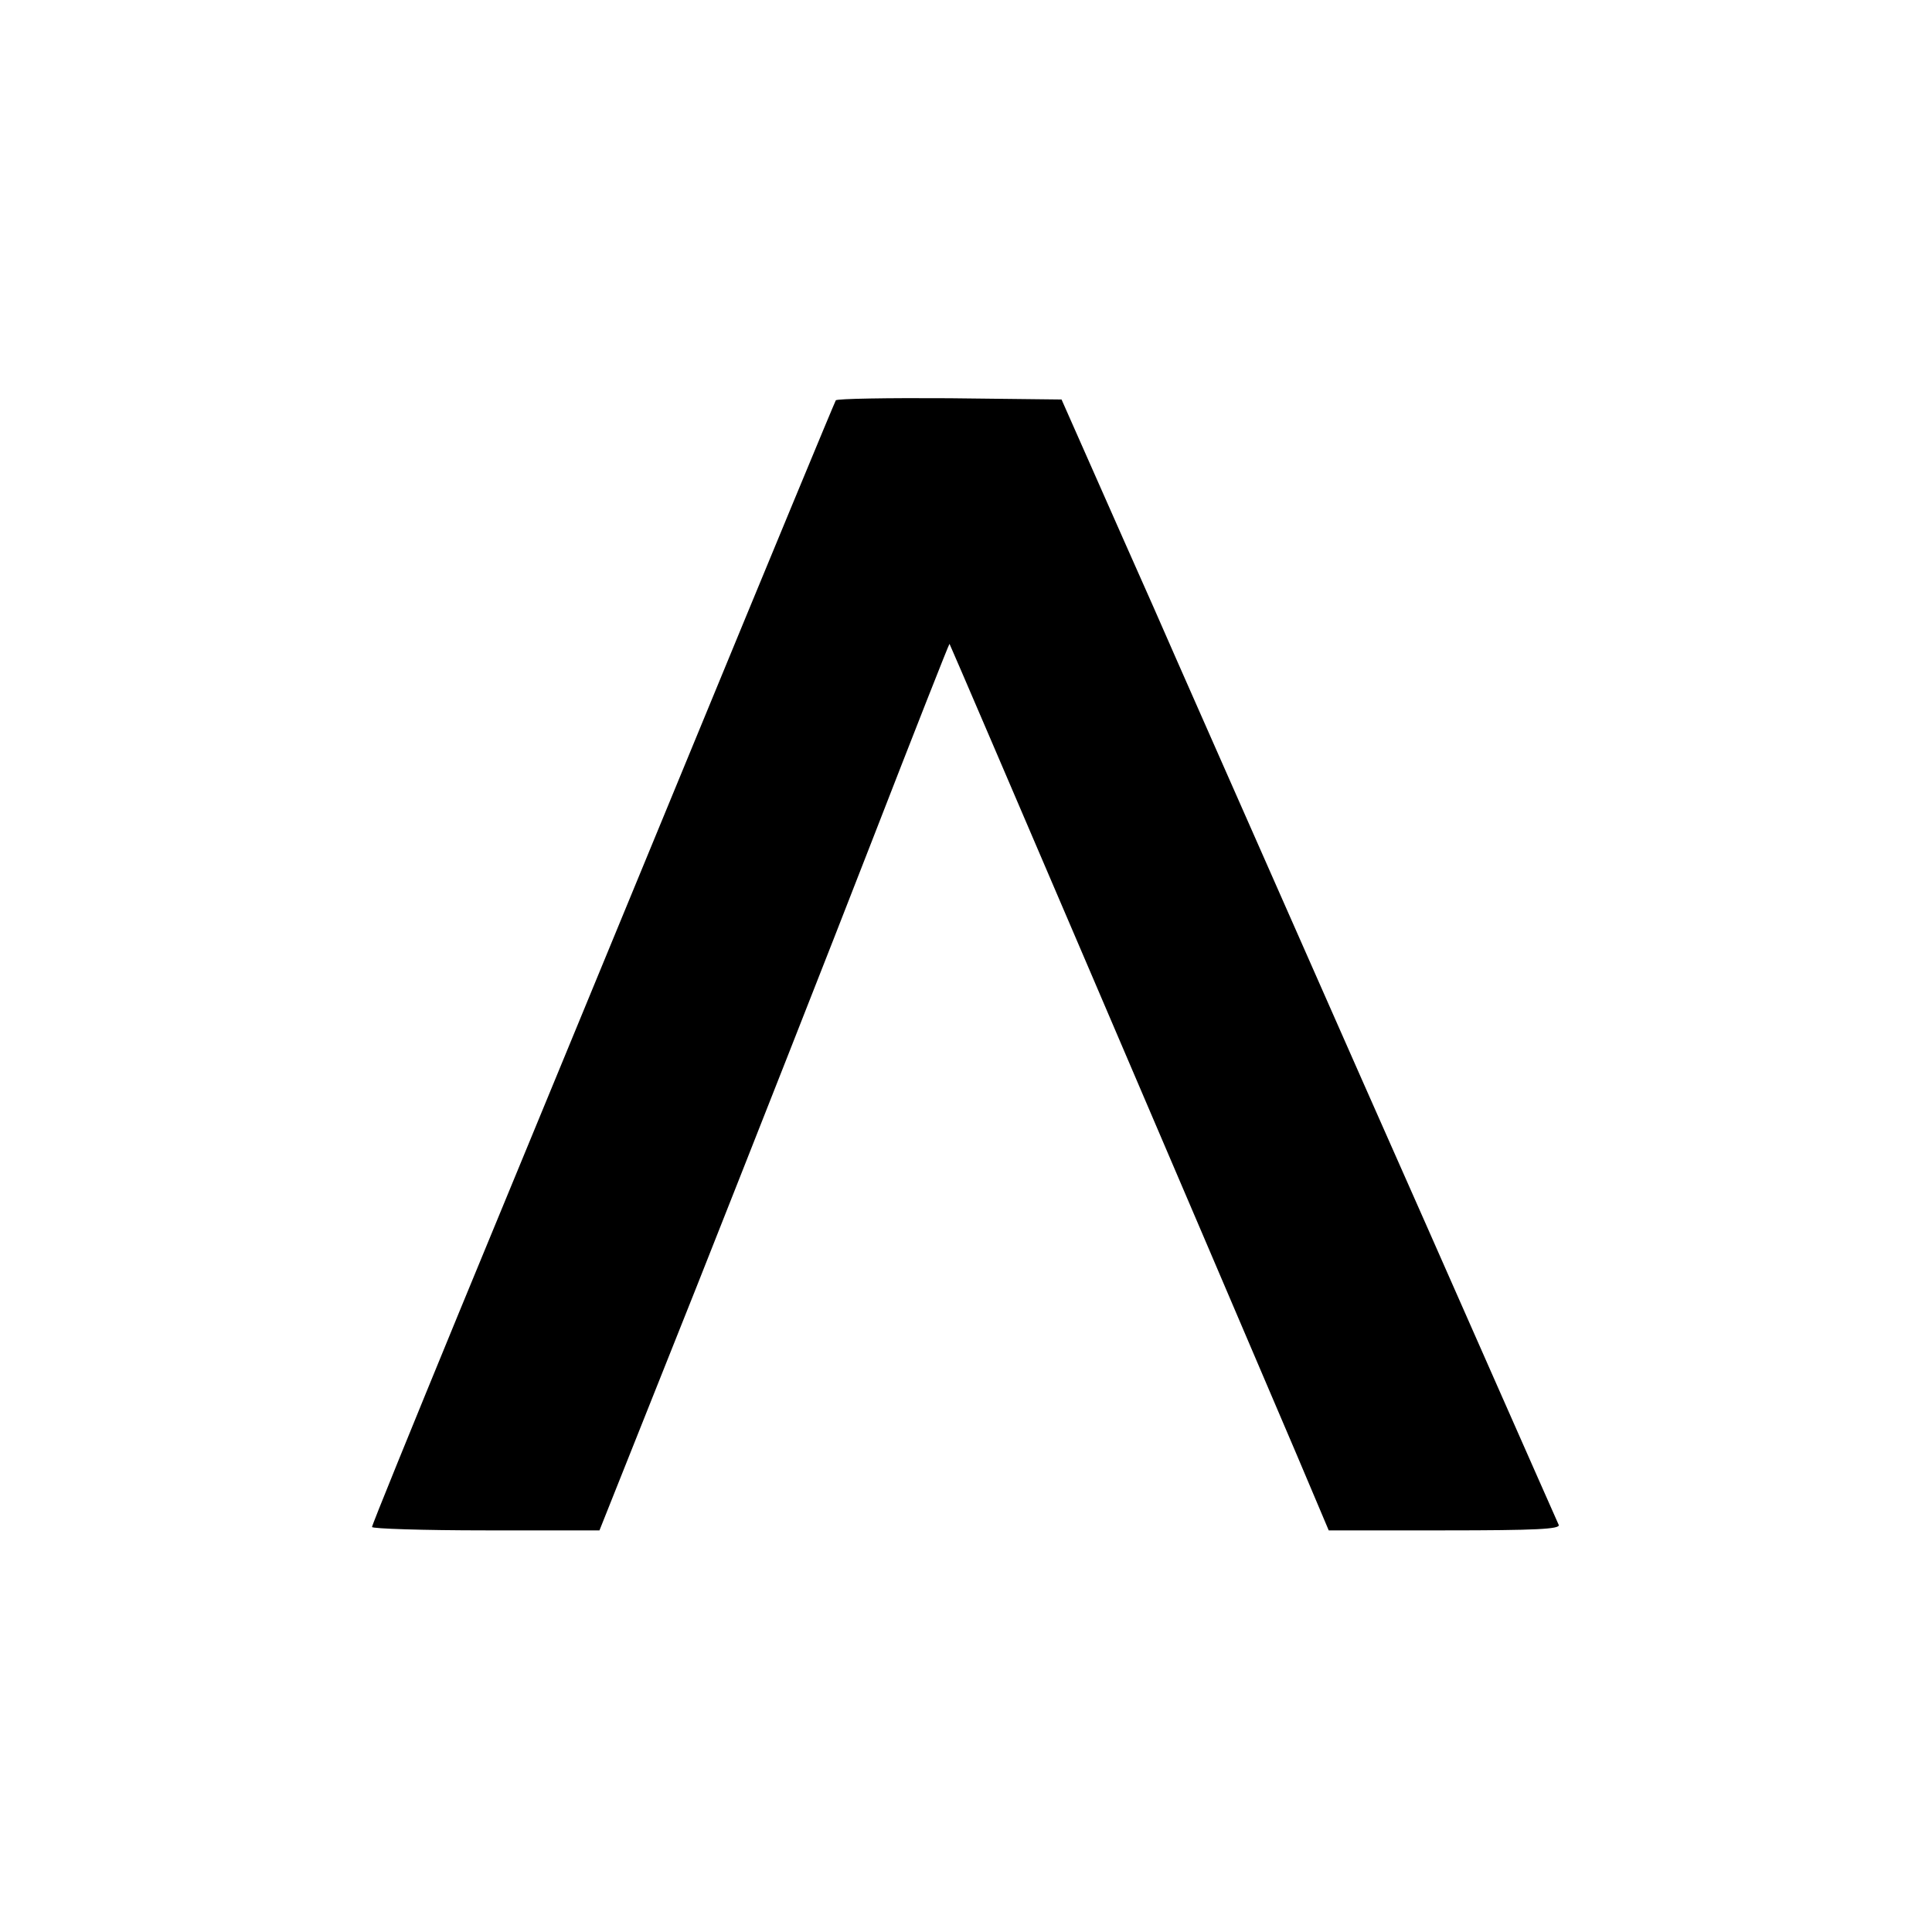
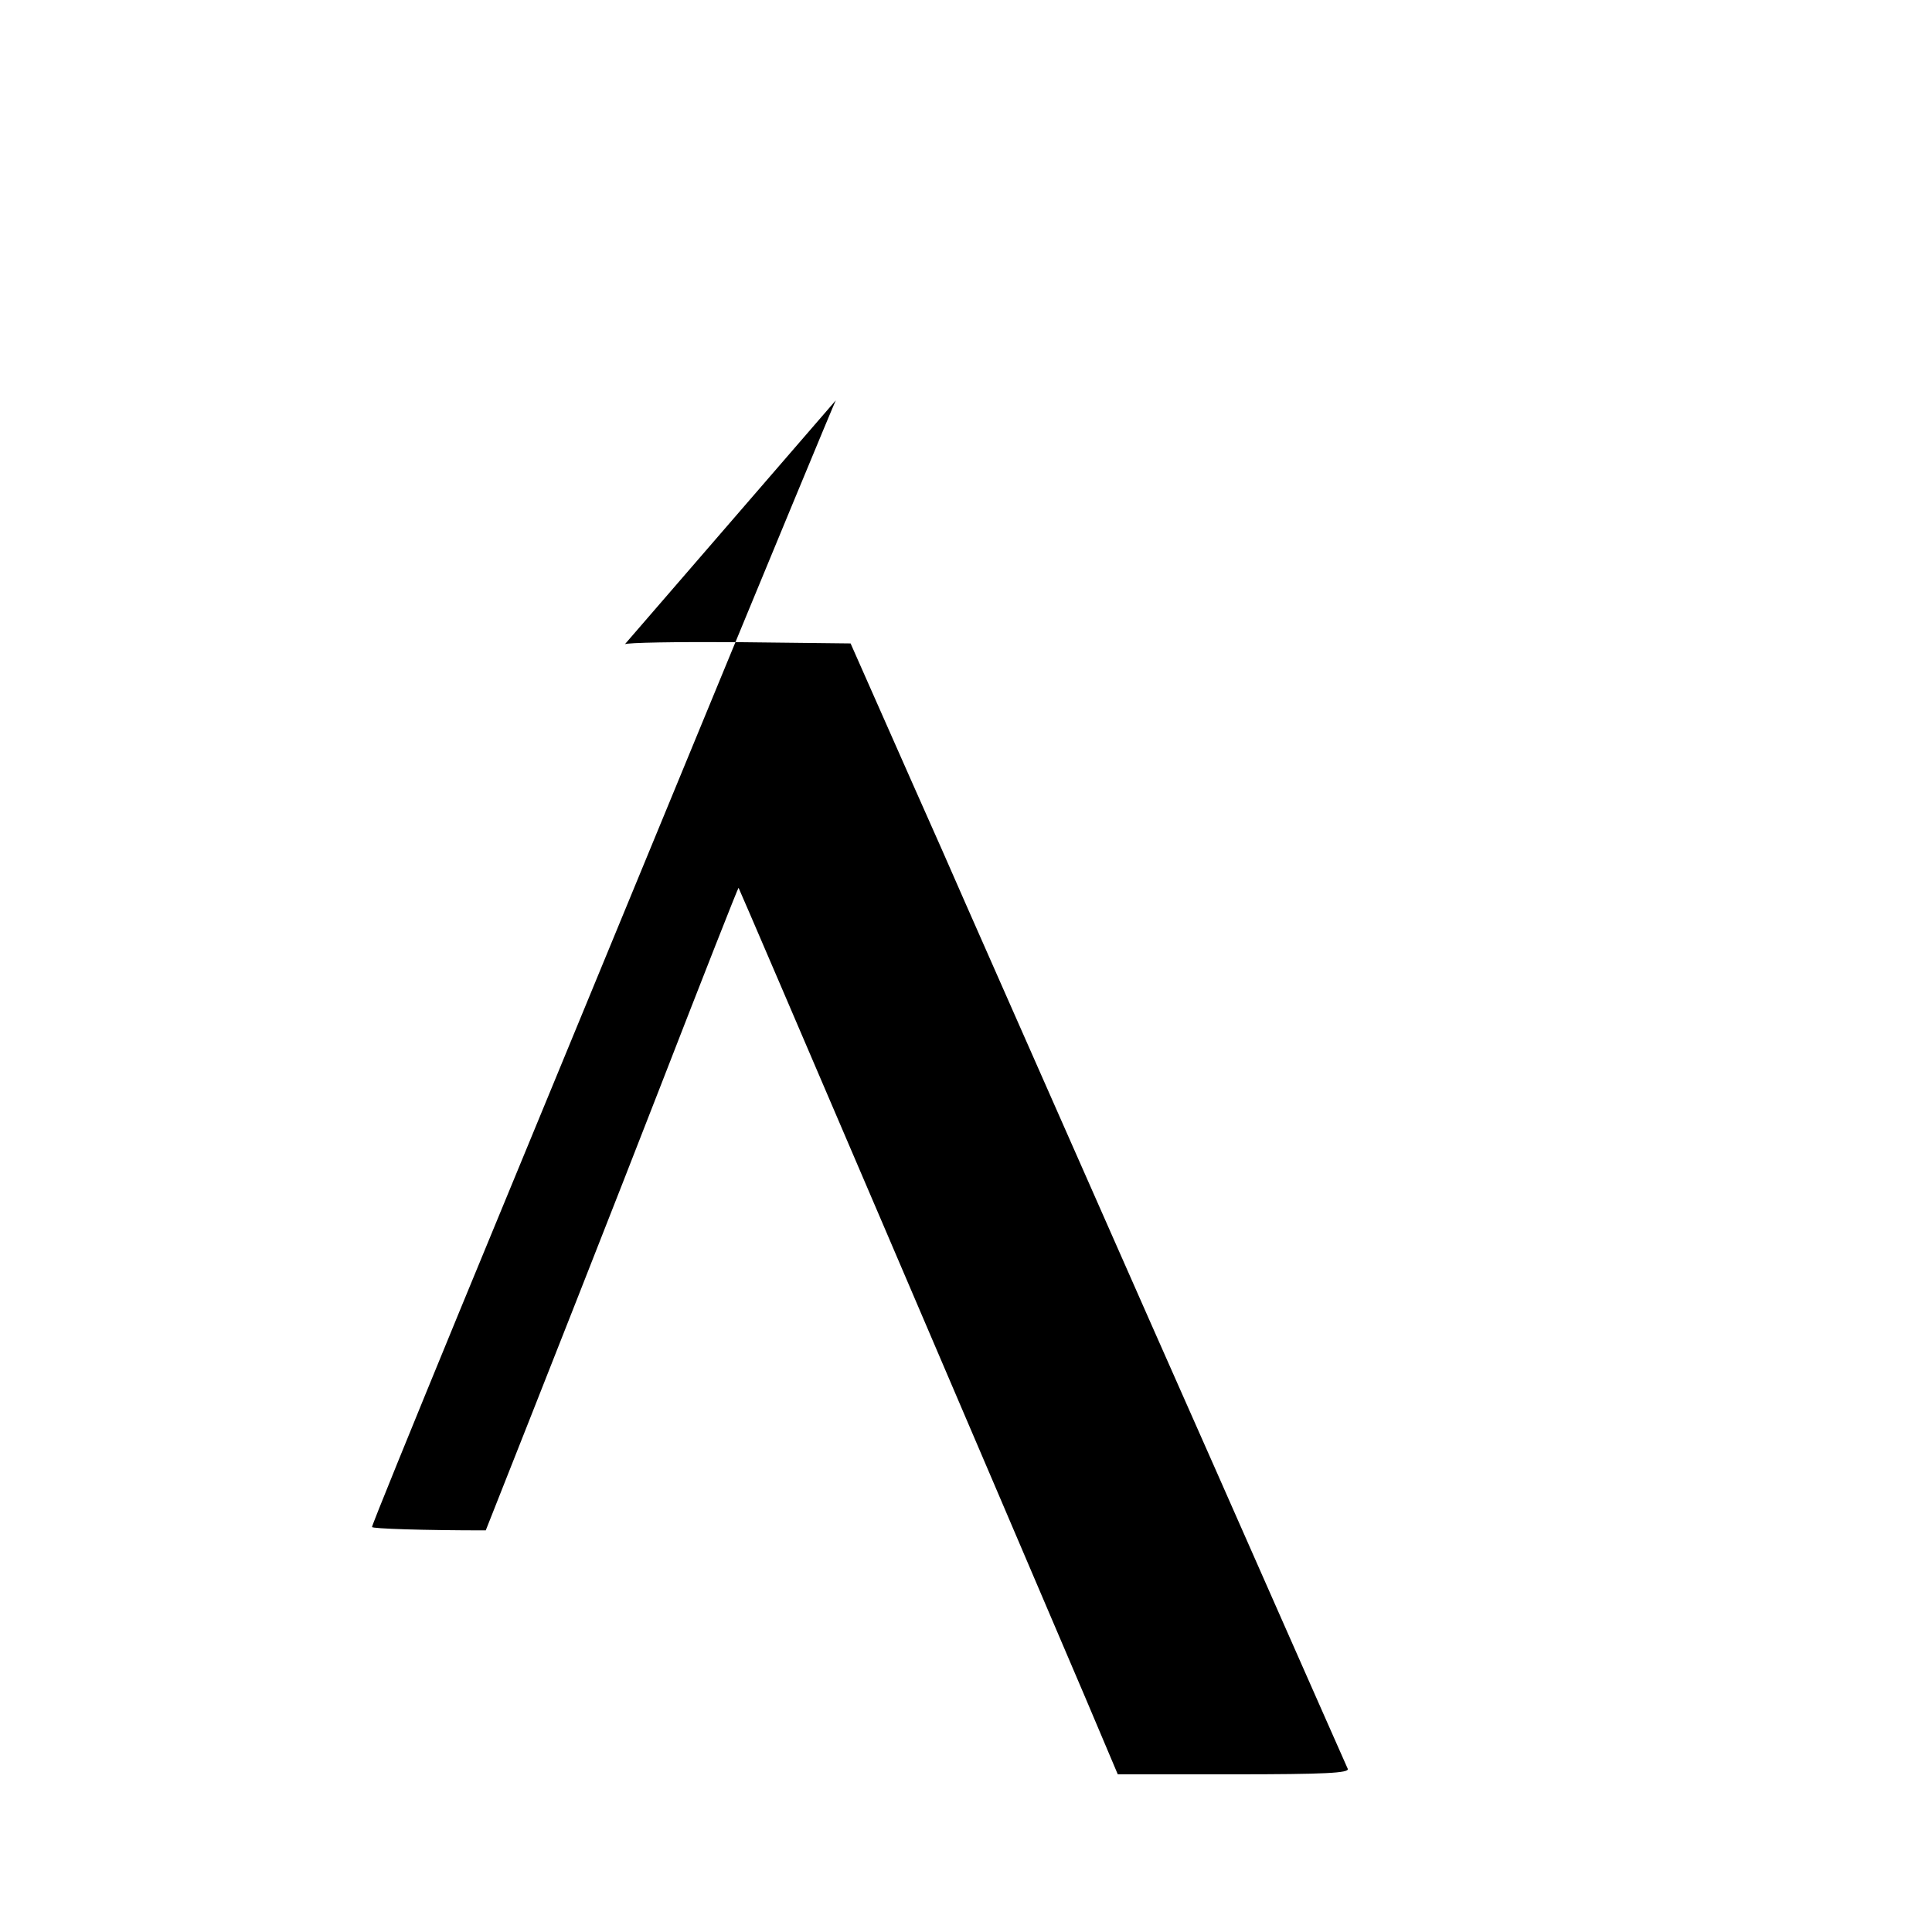
<svg xmlns="http://www.w3.org/2000/svg" version="1.0" width="457pt" height="457pt" viewBox="0 0 457 457" preserveAspectRatio="xMidYMid meet">
  <g transform="translate(0,457) scale(0.1,-0.1)" fill="#000000" stroke="none">
-     <path d="M1977 3623 c-3 -5 -158 -379 -345 -833 -187 -454 -433 -1050 -546 -1324 -113 -275 -206 -503 -206 -508 0 -4 121 -8 269 -8 l269 0 230 577 c126 318 312 790 413 1050 101 260 184 471 185 470 2 -2 621 -1448 820 -1915 l77 -182 275 0 c215 0 273 3 269 13 -3 6 -75 170 -160 362 -85 193 -222 503 -305 690 -360 816 -428 969 -494 1120 -39 88 -104 234 -144 325 l-73 165 -265 3 c-145 1 -267 -1 -269 -5z" />
+     <path d="M1977 3623 c-3 -5 -158 -379 -345 -833 -187 -454 -433 -1050 -546 -1324 -113 -275 -206 -503 -206 -508 0 -4 121 -8 269 -8 c126 318 312 790 413 1050 101 260 184 471 185 470 2 -2 621 -1448 820 -1915 l77 -182 275 0 c215 0 273 3 269 13 -3 6 -75 170 -160 362 -85 193 -222 503 -305 690 -360 816 -428 969 -494 1120 -39 88 -104 234 -144 325 l-73 165 -265 3 c-145 1 -267 -1 -269 -5z" />
  </g>
</svg>